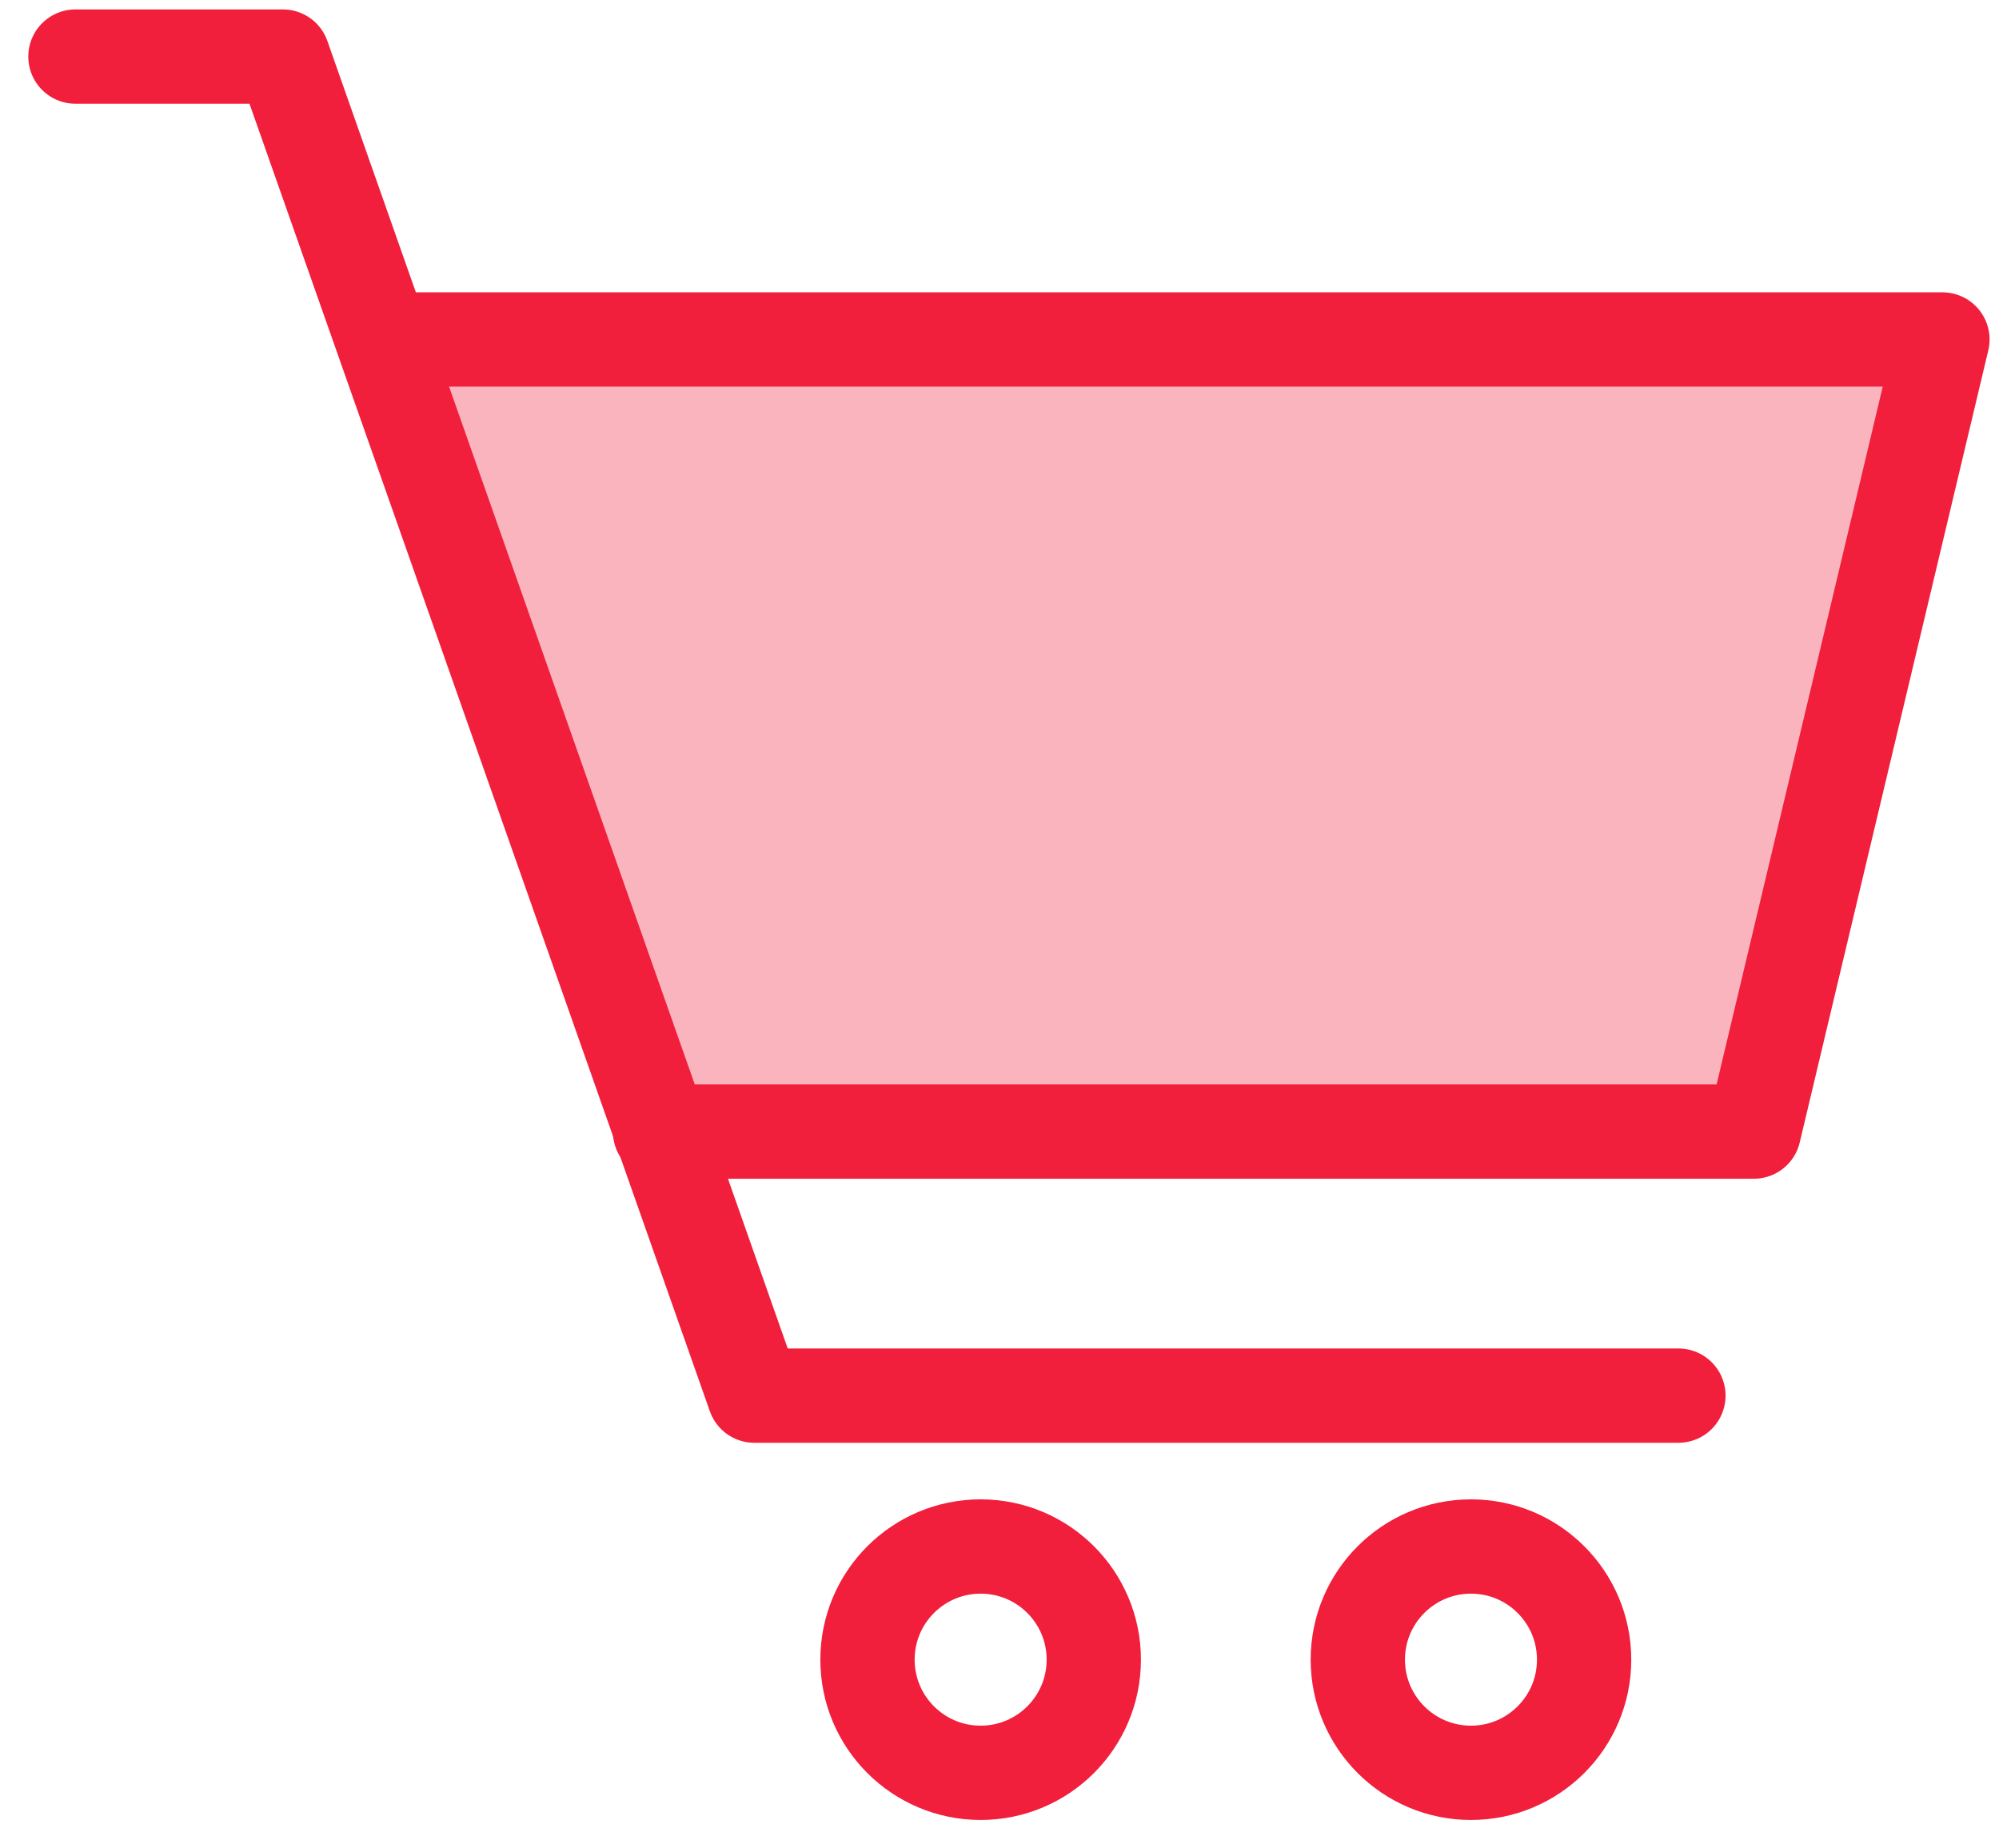
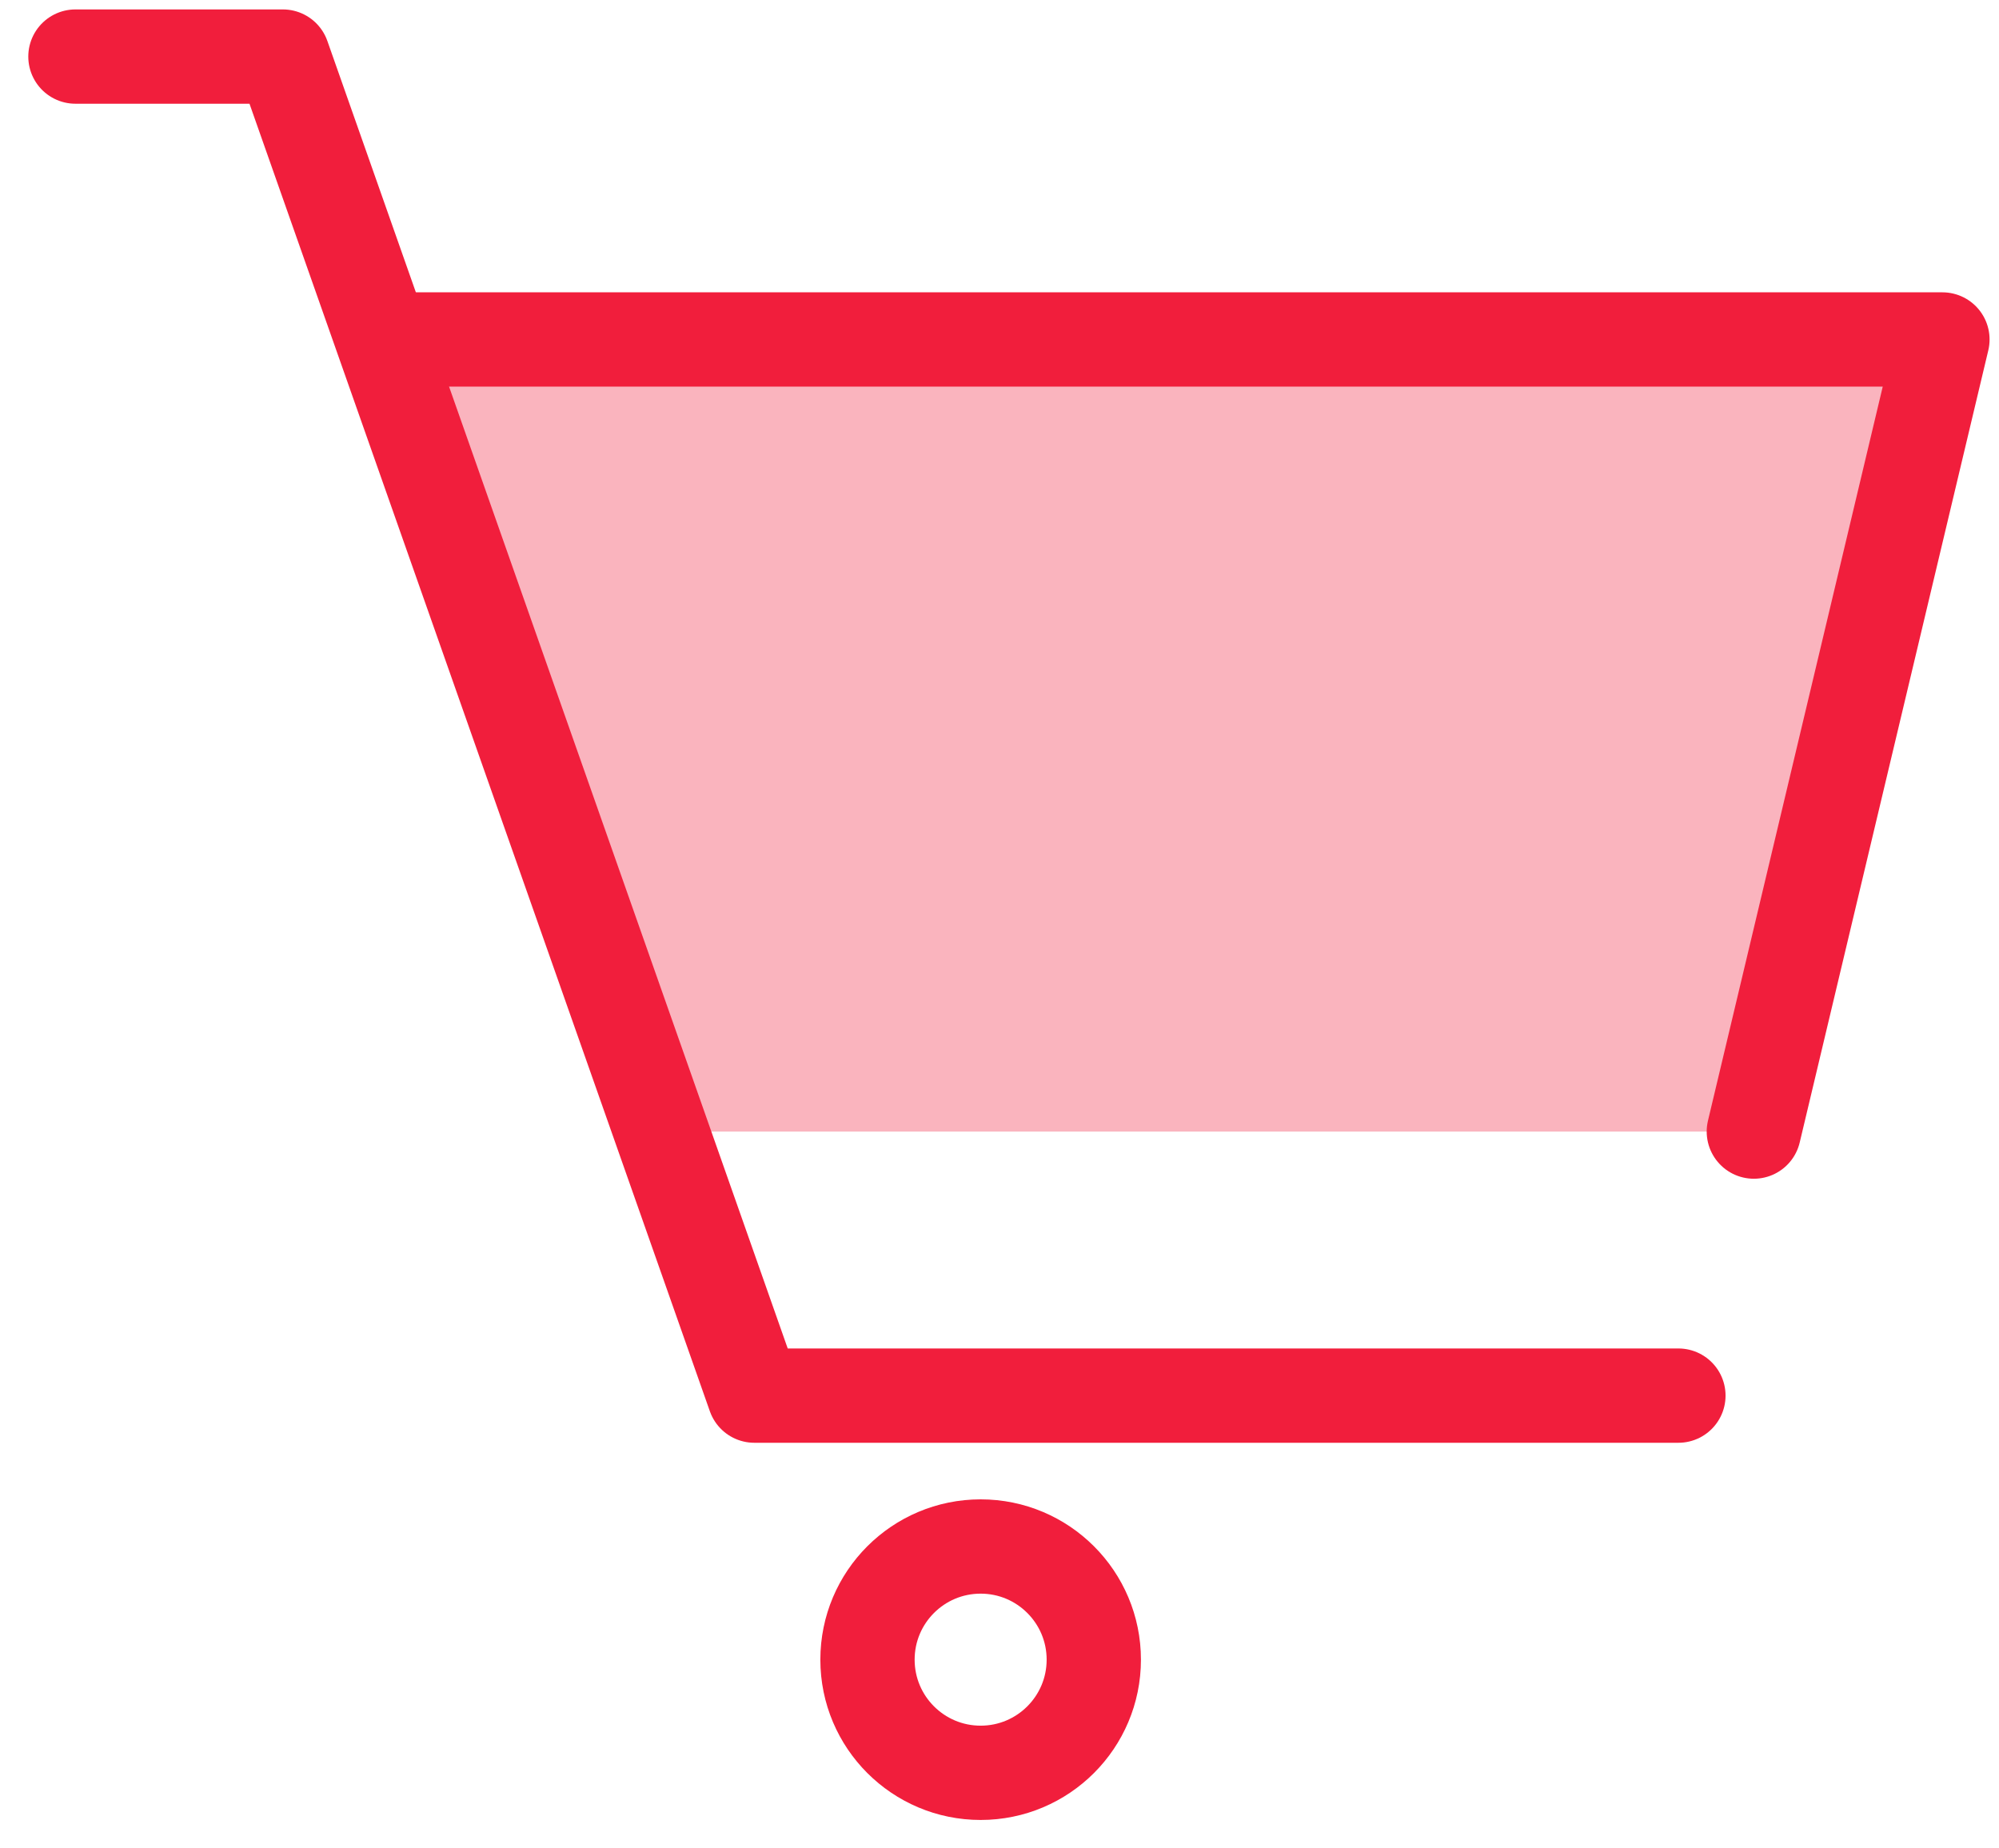
<svg xmlns="http://www.w3.org/2000/svg" width="53" height="49" viewBox="0 0 53 49" fill="none">
  <path d="M51.5 9H10.5L17.5 30H46.5L51.5 9Z" fill="#F11E3C" fill-opacity="0.33" />
  <path d="M2 1.5H7.5L20 37H44.5" stroke="#F11E3C" stroke-width="2.5" stroke-linecap="round" stroke-linejoin="round" />
-   <path d="M10.5 9H51.5L46.5 30C36.833 30 17.5 30 17.5 30" stroke="#F11E3C" stroke-width="2.5" stroke-linecap="round" stroke-linejoin="round" />
+   <path d="M10.5 9H51.5L46.5 30" stroke="#F11E3C" stroke-width="2.5" stroke-linecap="round" stroke-linejoin="round" />
  <circle cx="26" cy="44" r="3" stroke="#F11E3C" stroke-width="2.5" />
-   <circle cx="39" cy="44" r="3" stroke="#F11E3C" stroke-width="2.5" />
</svg>